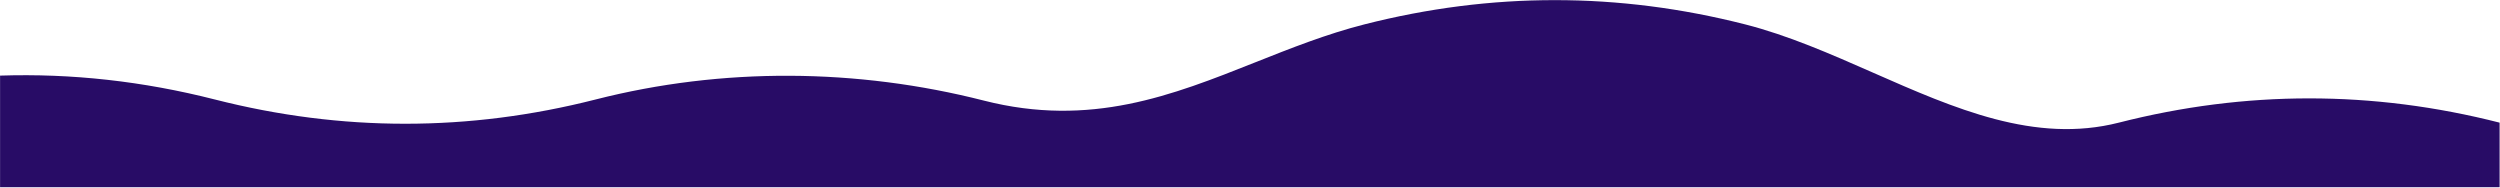
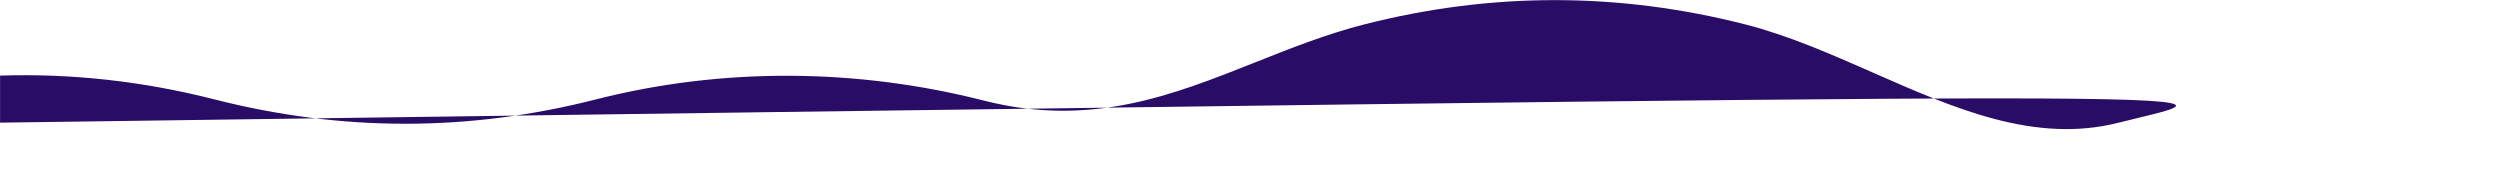
<svg xmlns="http://www.w3.org/2000/svg" width="4075" height="306" viewBox="0 0 4075 306" fill="none">
-   <path fill-rule="evenodd" clip-rule="evenodd" d="M0.116 305.14H4074.36V199.917C3867.46 147.177 3660.56 147.177 3453.66 199.917C3317.2 234.701 3185.82 176.874 3052.82 118.335C2984.16 88.115 2915.07 57.706 2844.62 39.749C2637.73 -12.991 2430.83 -12.991 2223.93 39.749C2162.03 55.526 2103.87 78.642 2046.11 101.6C1910.79 155.384 1777.65 208.301 1603.75 163.973C1396.85 111.232 1177.77 109.411 970.869 162.151C763.97 214.891 557.071 214.891 350.172 162.151C233.486 132.407 116.801 119.438 0.116 123.243V305.14Z" fill="#280C66" />
+   <path fill-rule="evenodd" clip-rule="evenodd" d="M0.116 305.14V199.917C3867.46 147.177 3660.56 147.177 3453.66 199.917C3317.2 234.701 3185.82 176.874 3052.82 118.335C2984.16 88.115 2915.07 57.706 2844.62 39.749C2637.73 -12.991 2430.83 -12.991 2223.93 39.749C2162.03 55.526 2103.87 78.642 2046.11 101.6C1910.79 155.384 1777.65 208.301 1603.75 163.973C1396.85 111.232 1177.77 109.411 970.869 162.151C763.97 214.891 557.071 214.891 350.172 162.151C233.486 132.407 116.801 119.438 0.116 123.243V305.14Z" fill="#280C66" />
</svg>